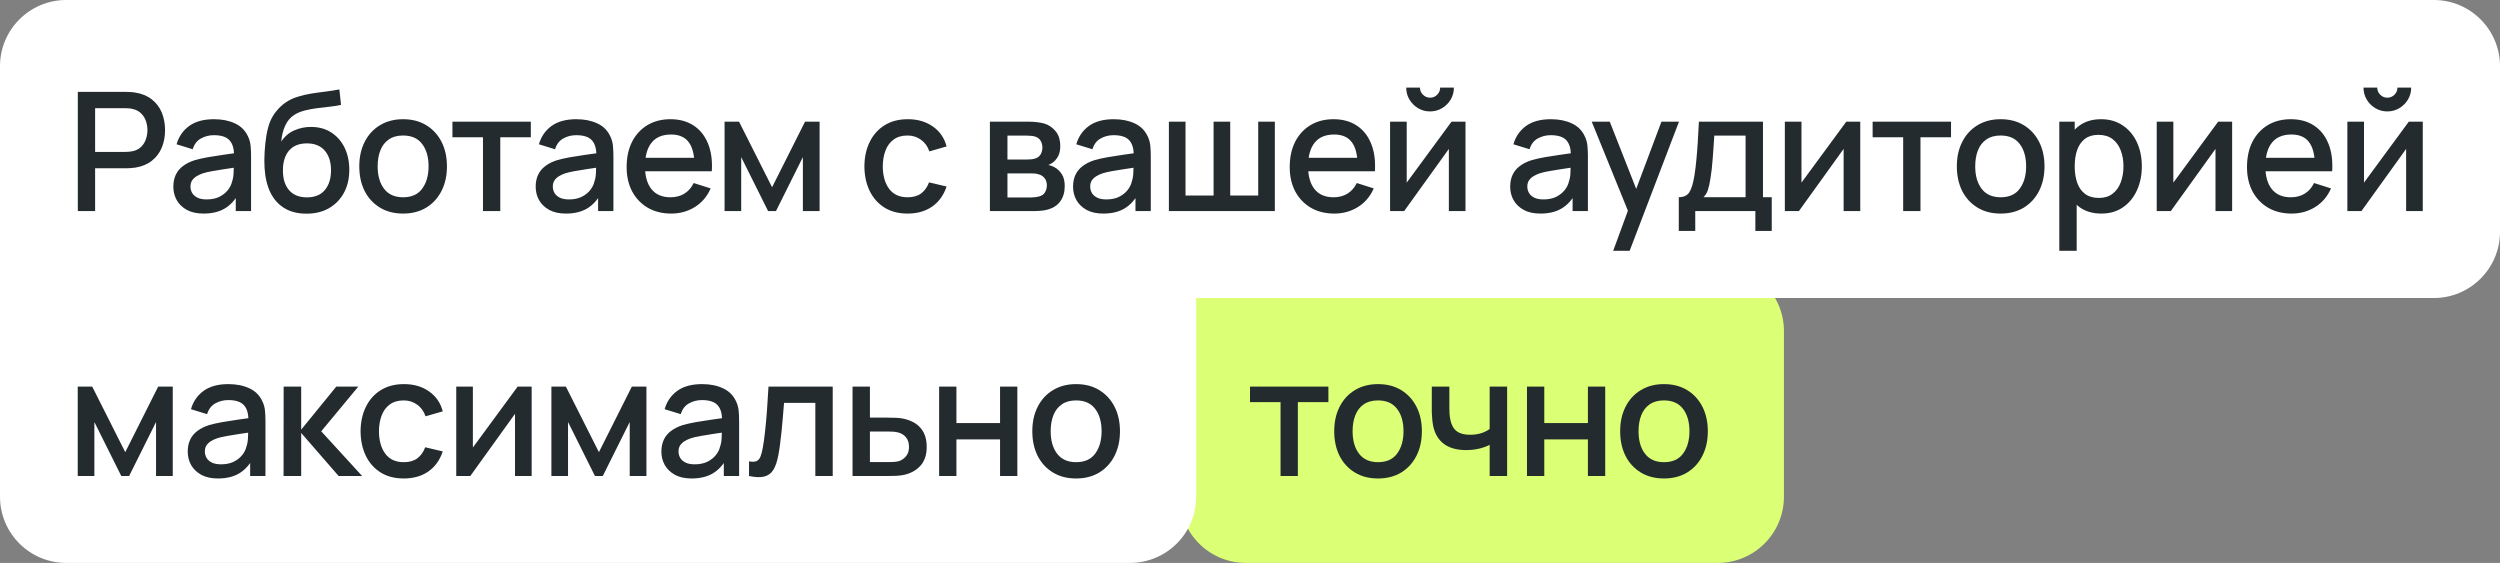
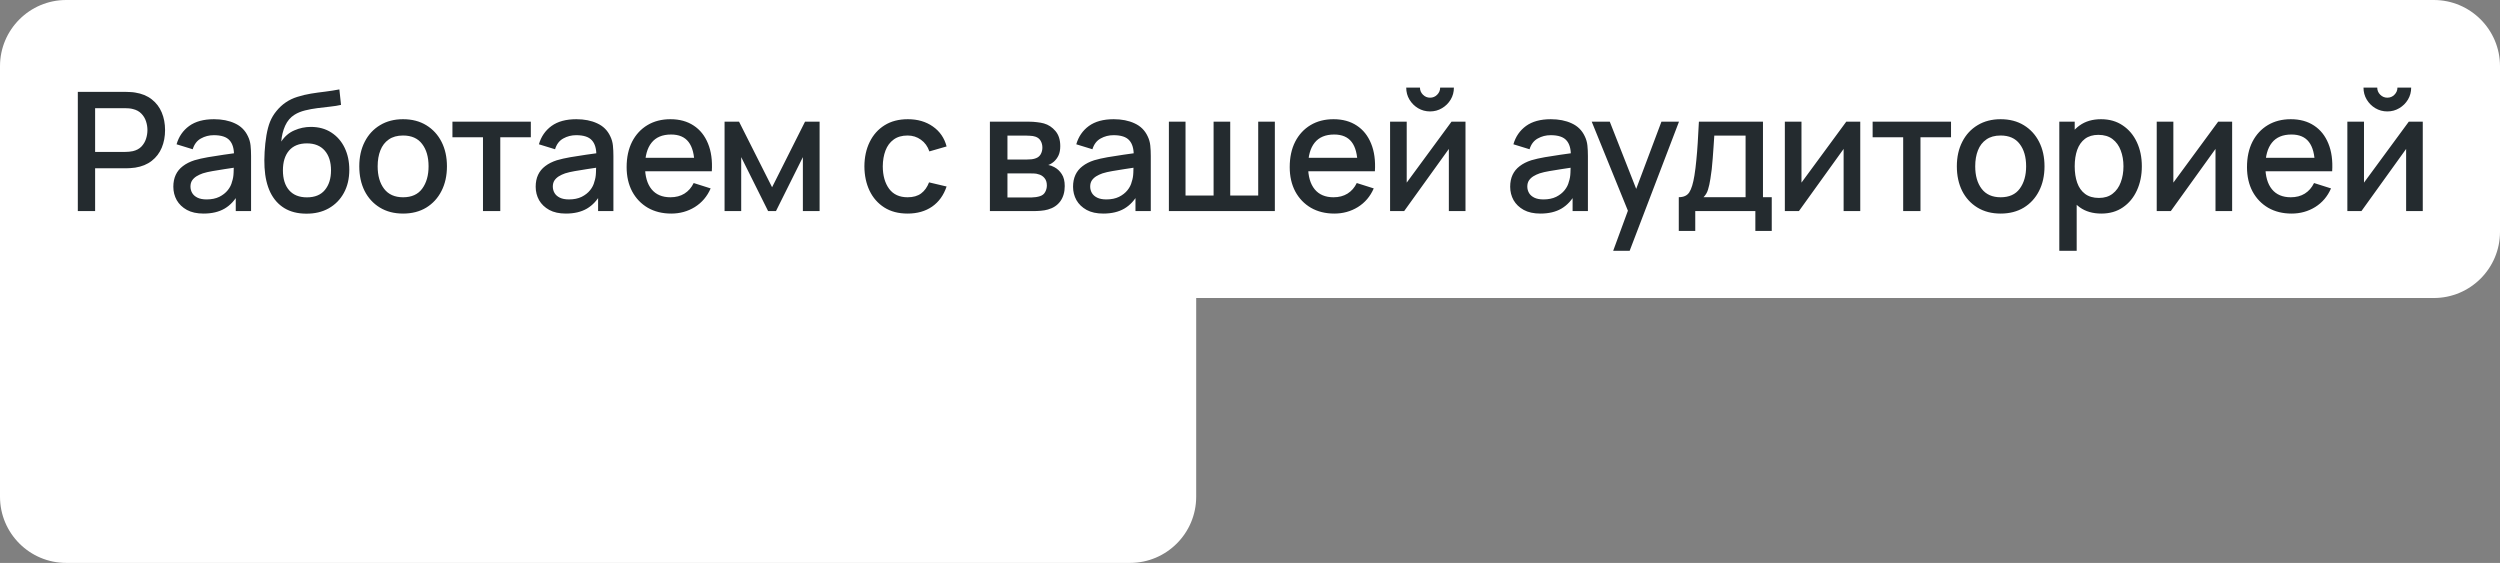
<svg xmlns="http://www.w3.org/2000/svg" width="604" height="136" viewBox="0 0 604 136" fill="none">
  <rect x="0" y="0" width="604" height="136" fill="#808080" stroke="none" />
-   <path d="M285 64L415 64C423.837 64 431 71.163 431 80L431 120C431 128.837 423.837 136 415 136L301 136C292.163 136 285 128.837 285 120L285 64Z" fill="#DBFF75" />
-   <path d="M309.38 115L309.38 97.16L302 97.16L302 93.4L320.94 93.4L320.94 97.16L313.56 97.16L313.56 115L309.38 115ZM332.927 115.6C330.767 115.6 328.894 115.113 327.307 114.14C325.72 113.167 324.494 111.827 323.627 110.12C322.774 108.4 322.347 106.42 322.347 104.18C322.347 101.927 322.787 99.947 323.667 98.24C324.547 96.52 325.78 95.187 327.367 94.24C328.954 93.28 330.807 92.8 332.927 92.8C335.087 92.8 336.96 93.287 338.547 94.26C340.134 95.233 341.36 96.573 342.227 98.28C343.094 99.987 343.527 101.953 343.527 104.18C343.527 106.433 343.087 108.42 342.207 110.14C341.34 111.847 340.114 113.187 338.527 114.16C336.94 115.12 335.074 115.6 332.927 115.6ZM332.927 111.66C334.994 111.66 336.534 110.967 337.547 109.58C338.574 108.18 339.087 106.38 339.087 104.18C339.087 101.927 338.567 100.127 337.527 98.78C336.5 97.42 334.967 96.74 332.927 96.74C331.527 96.74 330.374 97.06 329.467 97.7C328.56 98.327 327.887 99.2 327.447 100.32C327.007 101.427 326.787 102.713 326.787 104.18C326.787 106.447 327.307 108.26 328.347 109.62C329.387 110.98 330.914 111.66 332.927 111.66ZM359.902 115L359.902 107.48C359.169 107.853 358.309 108.16 357.322 108.4C356.335 108.627 355.295 108.74 354.202 108.74C351.989 108.74 350.209 108.247 348.862 107.26C347.529 106.26 346.662 104.82 346.262 102.94C346.155 102.38 346.075 101.807 346.022 101.22C345.969 100.62 345.935 100.073 345.922 99.58C345.922 99.087 345.922 98.72 345.922 98.48L345.922 93.4L350.162 93.4L350.162 98.48C350.162 98.827 350.175 99.287 350.202 99.86C350.229 100.42 350.302 100.967 350.422 101.5C350.675 102.7 351.182 103.593 351.942 104.18C352.702 104.753 353.775 105.04 355.162 105.04C356.162 105.04 357.062 104.913 357.862 104.66C358.675 104.393 359.355 104.053 359.902 103.64L359.902 93.4L364.122 93.4L364.122 115L359.902 115ZM368.919 115L368.919 93.4L373.099 93.4L373.099 102.22L383.639 102.22L383.639 93.4L387.819 93.4L387.819 115L383.639 115L383.639 106.16L373.099 106.16L373.099 115L368.919 115ZM402.011 115.6C399.851 115.6 397.978 115.113 396.391 114.14C394.805 113.167 393.578 111.827 392.711 110.12C391.858 108.4 391.431 106.42 391.431 104.18C391.431 101.927 391.871 99.947 392.751 98.24C393.631 96.52 394.865 95.187 396.451 94.24C398.038 93.28 399.891 92.8 402.011 92.8C404.171 92.8 406.045 93.287 407.631 94.26C409.218 95.233 410.445 96.573 411.311 98.28C412.178 99.987 412.611 101.953 412.611 104.18C412.611 106.433 412.171 108.42 411.291 110.14C410.425 111.847 409.198 113.187 407.611 114.16C406.025 115.12 404.158 115.6 402.011 115.6ZM402.011 111.66C404.078 111.66 405.618 110.967 406.631 109.58C407.658 108.18 408.171 106.38 408.171 104.18C408.171 101.927 407.651 100.127 406.611 98.78C405.585 97.42 404.051 96.74 402.011 96.74C400.611 96.74 399.458 97.06 398.551 97.7C397.645 98.327 396.971 99.2 396.531 100.32C396.091 101.427 395.871 102.713 395.871 104.18C395.871 106.447 396.391 108.26 397.431 109.62C398.471 110.98 399.998 111.66 402.011 111.66Z" fill="#242B2F" />
  <path d="M0 64L289 64L289 120C289 128.837 281.837 136 273 136L16 136C7.163 136 -3.36493e-07 128.837 -2.90632e-07 120L0 64Z" fill="white" />
-   <path d="M18.78 115L18.78 93.4L22.28 93.4L30.26 109.24L38.22 93.4L41.74 93.4L41.74 115L37.7 115L37.7 101.96L31.2 115L29.3 115L22.8 101.96L22.8 115L18.78 115ZM52.655 115.6C51.055 115.6 49.715 115.307 48.635 114.72C47.555 114.12 46.735 113.333 46.175 112.36C45.628 111.373 45.355 110.293 45.355 109.12C45.355 108.027 45.548 107.067 45.935 106.24C46.321 105.413 46.895 104.713 47.655 104.14C48.415 103.553 49.348 103.08 50.455 102.72C51.415 102.44 52.501 102.193 53.715 101.98C54.928 101.767 56.201 101.567 57.535 101.38C58.881 101.193 60.215 101.007 61.535 100.82L60.015 101.66C60.041 99.967 59.681 98.713 58.935 97.9C58.201 97.073 56.935 96.66 55.135 96.66C54.001 96.66 52.961 96.927 52.015 97.46C51.068 97.98 50.408 98.847 50.035 100.06L46.135 98.86C46.668 97.007 47.681 95.533 49.175 94.44C50.681 93.347 52.681 92.8 55.175 92.8C57.108 92.8 58.788 93.133 60.215 93.8C61.655 94.453 62.708 95.493 63.375 96.92C63.721 97.627 63.935 98.373 64.015 99.16C64.095 99.947 64.135 100.793 64.135 101.7L64.135 115L60.435 115L60.435 110.06L61.155 110.7C60.261 112.353 59.121 113.587 57.735 114.4C56.361 115.2 54.668 115.6 52.655 115.6ZM53.395 112.18C54.581 112.18 55.601 111.973 56.455 111.56C57.308 111.133 57.995 110.593 58.515 109.94C59.035 109.287 59.375 108.607 59.535 107.9C59.761 107.26 59.888 106.54 59.915 105.74C59.955 104.94 59.975 104.3 59.975 103.82L61.335 104.32C60.015 104.52 58.815 104.7 57.735 104.86C56.655 105.02 55.675 105.18 54.795 105.34C53.928 105.487 53.155 105.667 52.475 105.88C51.901 106.08 51.388 106.32 50.935 106.6C50.495 106.88 50.141 107.22 49.875 107.62C49.621 108.02 49.495 108.507 49.495 109.08C49.495 109.64 49.635 110.16 49.915 110.64C50.195 111.107 50.621 111.48 51.195 111.76C51.768 112.04 52.501 112.18 53.395 112.18ZM68.508 115L68.528 93.4L72.768 93.4L72.768 103.8L81.248 93.4L86.568 93.4L77.608 104.2L87.488 115L81.808 115L72.768 104.6L72.768 115L68.508 115ZM97.554 115.6C95.341 115.6 93.461 115.107 91.914 114.12C90.367 113.133 89.181 111.78 88.354 110.06C87.541 108.34 87.127 106.387 87.114 104.2C87.127 101.973 87.554 100.007 88.394 98.3C89.234 96.58 90.434 95.233 91.994 94.26C93.554 93.287 95.427 92.8 97.614 92.8C99.974 92.8 101.987 93.387 103.654 94.56C105.334 95.733 106.441 97.34 106.974 99.38L102.814 100.58C102.401 99.367 101.721 98.427 100.774 97.76C99.841 97.08 98.767 96.74 97.554 96.74C96.181 96.74 95.054 97.067 94.174 97.72C93.294 98.36 92.641 99.24 92.214 100.36C91.787 101.48 91.567 102.76 91.554 104.2C91.567 106.427 92.074 108.227 93.074 109.6C94.087 110.973 95.581 111.66 97.554 111.66C98.901 111.66 99.987 111.353 100.814 110.74C101.654 110.113 102.294 109.22 102.734 108.06L106.974 109.06C106.267 111.167 105.101 112.787 103.474 113.92C101.847 115.04 99.874 115.6 97.554 115.6ZM128.448 93.4L128.448 115L124.428 115L124.428 99.98L113.628 115L110.228 115L110.228 93.4L114.248 93.4L114.248 108.12L125.068 93.4L128.448 93.4ZM133.218 115L133.218 93.4L136.718 93.4L144.698 109.24L152.658 93.4L156.178 93.4L156.178 115L152.138 115L152.138 101.96L145.638 115L143.738 115L137.237 101.96L137.237 115L133.218 115ZM167.092 115.6C165.492 115.6 164.152 115.307 163.072 114.72C161.992 114.12 161.172 113.333 160.612 112.36C160.066 111.373 159.792 110.293 159.792 109.12C159.792 108.027 159.986 107.067 160.372 106.24C160.759 105.413 161.332 104.713 162.092 104.14C162.852 103.553 163.786 103.08 164.892 102.72C165.852 102.44 166.939 102.193 168.152 101.98C169.366 101.767 170.639 101.567 171.972 101.38C173.319 101.193 174.652 101.007 175.972 100.82L174.452 101.66C174.479 99.967 174.119 98.713 173.372 97.9C172.639 97.073 171.372 96.66 169.572 96.66C168.439 96.66 167.399 96.927 166.452 97.46C165.506 97.98 164.846 98.847 164.472 100.06L160.572 98.86C161.106 97.007 162.119 95.533 163.612 94.44C165.119 93.347 167.119 92.8 169.612 92.8C171.546 92.8 173.226 93.133 174.652 93.8C176.092 94.453 177.146 95.493 177.812 96.92C178.159 97.627 178.372 98.373 178.452 99.16C178.532 99.947 178.572 100.793 178.572 101.7L178.572 115L174.872 115L174.872 110.06L175.592 110.7C174.699 112.353 173.559 113.587 172.172 114.4C170.799 115.2 169.106 115.6 167.092 115.6ZM167.832 112.18C169.019 112.18 170.039 111.973 170.892 111.56C171.746 111.133 172.432 110.593 172.952 109.94C173.472 109.287 173.812 108.607 173.972 107.9C174.199 107.26 174.326 106.54 174.352 105.74C174.392 104.94 174.412 104.3 174.412 103.82L175.772 104.32C174.452 104.52 173.252 104.7 172.172 104.86C171.092 105.02 170.112 105.18 169.232 105.34C168.366 105.487 167.592 105.667 166.912 105.88C166.339 106.08 165.826 106.32 165.372 106.6C164.932 106.88 164.579 107.22 164.312 107.62C164.059 108.02 163.932 108.507 163.932 109.08C163.932 109.64 164.072 110.16 164.352 110.64C164.632 111.107 165.059 111.48 165.632 111.76C166.206 112.04 166.939 112.18 167.832 112.18ZM180.966 115L180.966 111.46C181.766 111.607 182.372 111.587 182.786 111.4C183.212 111.2 183.526 110.84 183.726 110.32C183.939 109.8 184.119 109.127 184.266 108.3C184.492 107.087 184.686 105.707 184.846 104.16C185.019 102.6 185.172 100.913 185.306 99.1C185.439 97.287 185.559 95.387 185.666 93.4L201.186 93.4L201.186 115L196.986 115L196.986 97.34L189.426 97.34C189.346 98.393 189.252 99.513 189.146 100.7C189.052 101.873 188.946 103.04 188.826 104.2C188.706 105.36 188.579 106.447 188.446 107.46C188.312 108.473 188.172 109.34 188.026 110.06C187.759 111.5 187.366 112.647 186.846 113.5C186.339 114.34 185.619 114.88 184.686 115.12C183.752 115.373 182.512 115.333 180.966 115ZM205.974 115L205.974 93.4L210.174 93.4L210.174 100.9L214.434 100.9C215.047 100.9 215.7 100.913 216.394 100.94C217.1 100.967 217.707 101.033 218.214 101.14C219.374 101.38 220.374 101.78 221.214 102.34C222.067 102.9 222.727 103.647 223.194 104.58C223.66 105.5 223.894 106.633 223.894 107.98C223.894 109.86 223.4 111.36 222.414 112.48C221.44 113.587 220.12 114.333 218.454 114.72C217.92 114.84 217.287 114.92 216.554 114.96C215.834 114.987 215.174 115 214.574 115L205.974 115ZM210.174 111.64L214.814 111.64C215.147 111.64 215.527 111.627 215.954 111.6C216.38 111.573 216.774 111.513 217.134 111.42C217.774 111.233 218.347 110.853 218.854 110.28C219.36 109.707 219.614 108.94 219.614 107.98C219.614 106.993 219.36 106.207 218.854 105.62C218.36 105.033 217.734 104.653 216.974 104.48C216.614 104.387 216.247 104.327 215.874 104.3C215.5 104.273 215.147 104.26 214.814 104.26L210.174 104.26L210.174 111.64ZM226.893 115L226.893 93.4L231.073 93.4L231.073 102.22L241.613 102.22L241.613 93.4L245.793 93.4L245.793 115L241.613 115L241.613 106.16L231.073 106.16L231.073 115L226.893 115ZM259.985 115.6C257.825 115.6 255.951 115.113 254.365 114.14C252.778 113.167 251.551 111.827 250.685 110.12C249.831 108.4 249.405 106.42 249.405 104.18C249.405 101.927 249.845 99.947 250.725 98.24C251.605 96.52 252.838 95.187 254.425 94.24C256.011 93.28 257.865 92.8 259.985 92.8C262.145 92.8 264.018 93.287 265.605 94.26C267.191 95.233 268.418 96.573 269.285 98.28C270.151 99.987 270.585 101.953 270.585 104.18C270.585 106.433 270.145 108.42 269.265 110.14C268.398 111.847 267.171 113.187 265.585 114.16C263.998 115.12 262.131 115.6 259.985 115.6ZM259.985 111.66C262.051 111.66 263.591 110.967 264.605 109.58C265.631 108.18 266.145 106.38 266.145 104.18C266.145 101.927 265.625 100.127 264.585 98.78C263.558 97.42 262.025 96.74 259.985 96.74C258.585 96.74 257.431 97.06 256.525 97.7C255.618 98.327 254.945 99.2 254.505 100.32C254.065 101.427 253.845 102.713 253.845 104.18C253.845 106.447 254.365 108.26 255.405 109.62C256.445 110.98 257.971 111.66 259.985 111.66Z" fill="#242B2F" />
  <path d="M-8.30378e-08 16C-3.71773e-08 7.163 7.163 3.71773e-08 16 8.30378e-08L588 3.05164e-06C596.837 3.0975e-06 604 7.163 604 16L604 56C604 64.837 596.837 72 588 72L-3.7367e-07 72L-8.30378e-08 16Z" fill="white" />
  <path d="M18.8 51L18.8 22.2L30.44 22.2C30.72 22.2 31.067 22.213 31.48 22.24C31.893 22.253 32.287 22.293 32.66 22.36C34.26 22.613 35.593 23.16 36.66 24C37.74 24.84 38.547 25.9 39.08 27.18C39.613 28.46 39.88 29.873 39.88 31.42C39.88 32.98 39.613 34.4 39.08 35.68C38.547 36.96 37.74 38.02 36.66 38.86C35.593 39.7 34.26 40.247 32.66 40.5C32.287 40.553 31.887 40.593 31.46 40.62C31.047 40.647 30.707 40.66 30.44 40.66L22.98 40.66L22.98 51L18.8 51ZM22.98 36.7L30.28 36.7C30.547 36.7 30.84 36.687 31.16 36.66C31.493 36.633 31.807 36.587 32.1 36.52C32.953 36.32 33.64 35.953 34.16 35.42C34.68 34.873 35.053 34.247 35.28 33.54C35.507 32.833 35.62 32.127 35.62 31.42C35.62 30.713 35.507 30.013 35.28 29.32C35.053 28.613 34.68 27.993 34.16 27.46C33.64 26.913 32.953 26.54 32.1 26.34C31.807 26.26 31.493 26.207 31.16 26.18C30.84 26.153 30.547 26.14 30.28 26.14L22.98 26.14L22.98 36.7ZM49.178 51.6C47.578 51.6 46.238 51.307 45.158 50.72C44.078 50.12 43.258 49.333 42.698 48.36C42.151 47.373 41.878 46.293 41.878 45.12C41.878 44.027 42.072 43.067 42.458 42.24C42.845 41.413 43.418 40.713 44.178 40.14C44.938 39.553 45.871 39.08 46.978 38.72C47.938 38.44 49.025 38.193 50.238 37.98C51.452 37.767 52.725 37.567 54.058 37.38C55.405 37.193 56.738 37.007 58.058 36.82L56.538 37.66C56.565 35.967 56.205 34.713 55.458 33.9C54.725 33.073 53.458 32.66 51.658 32.66C50.525 32.66 49.485 32.927 48.538 33.46C47.592 33.98 46.931 34.847 46.558 36.06L42.658 34.86C43.191 33.007 44.205 31.533 45.698 30.44C47.205 29.347 49.205 28.8 51.698 28.8C53.632 28.8 55.312 29.133 56.738 29.8C58.178 30.453 59.231 31.493 59.898 32.92C60.245 33.627 60.458 34.373 60.538 35.16C60.618 35.947 60.658 36.793 60.658 37.7L60.658 51L56.958 51L56.958 46.06L57.678 46.7C56.785 48.353 55.645 49.587 54.258 50.4C52.885 51.2 51.191 51.6 49.178 51.6ZM49.918 48.18C51.105 48.18 52.125 47.973 52.978 47.56C53.831 47.133 54.518 46.593 55.038 45.94C55.558 45.287 55.898 44.607 56.058 43.9C56.285 43.26 56.411 42.54 56.438 41.74C56.478 40.94 56.498 40.3 56.498 39.82L57.858 40.32C56.538 40.52 55.338 40.7 54.258 40.86C53.178 41.02 52.198 41.18 51.318 41.34C50.452 41.487 49.678 41.667 48.998 41.88C48.425 42.08 47.911 42.32 47.458 42.6C47.018 42.88 46.665 43.22 46.398 43.62C46.145 44.02 46.018 44.507 46.018 45.08C46.018 45.64 46.158 46.16 46.438 46.64C46.718 47.107 47.145 47.48 47.718 47.76C48.291 48.04 49.025 48.18 49.918 48.18ZM73.932 51.62C71.878 51.607 70.132 51.16 68.692 50.28C67.252 49.4 66.125 48.133 65.312 46.48C64.512 44.813 64.045 42.807 63.912 40.46C63.845 39.327 63.852 38.073 63.932 36.7C64.012 35.313 64.158 33.973 64.372 32.68C64.598 31.387 64.885 30.307 65.232 29.44C65.618 28.48 66.145 27.6 66.812 26.8C67.478 25.987 68.212 25.307 69.012 24.76C69.865 24.173 70.812 23.72 71.852 23.4C72.892 23.067 73.978 22.807 75.112 22.62C76.258 22.433 77.412 22.273 78.572 22.14C79.745 21.993 80.885 21.813 81.992 21.6L82.392 25.34C81.658 25.513 80.792 25.653 79.792 25.76C78.805 25.867 77.778 25.987 76.712 26.12C75.658 26.253 74.652 26.44 73.692 26.68C72.732 26.92 71.898 27.26 71.192 27.7C70.192 28.313 69.425 29.207 68.892 30.38C68.372 31.553 68.058 32.827 67.952 34.2C68.778 32.947 69.832 32.047 71.112 31.5C72.392 30.94 73.718 30.66 75.092 30.66C77.012 30.66 78.665 31.113 80.052 32.02C81.452 32.927 82.525 34.16 83.272 35.72C84.018 37.28 84.392 39.047 84.392 41.02C84.392 43.153 83.952 45.02 83.072 46.62C82.205 48.207 80.985 49.447 79.412 50.34C77.838 51.22 76.012 51.647 73.932 51.62ZM74.152 47.68C76.072 47.68 77.518 47.087 78.492 45.9C79.478 44.713 79.972 43.133 79.972 41.16C79.972 39.133 79.465 37.54 78.452 36.38C77.438 35.22 76.005 34.64 74.152 34.64C72.272 34.64 70.832 35.22 69.832 36.38C68.845 37.54 68.352 39.133 68.352 41.16C68.352 43.213 68.852 44.813 69.852 45.96C70.852 47.107 72.285 47.68 74.152 47.68ZM97.382 51.6C95.222 51.6 93.348 51.113 91.762 50.14C90.175 49.167 88.948 47.827 88.082 46.12C87.228 44.4 86.802 42.42 86.802 40.18C86.802 37.927 87.242 35.947 88.122 34.24C89.002 32.52 90.235 31.187 91.822 30.24C93.408 29.28 95.262 28.8 97.382 28.8C99.542 28.8 101.415 29.287 103.002 30.26C104.588 31.233 105.815 32.573 106.682 34.28C107.548 35.987 107.982 37.953 107.982 40.18C107.982 42.433 107.542 44.42 106.662 46.14C105.795 47.847 104.568 49.187 102.982 50.16C101.395 51.12 99.528 51.6 97.382 51.6ZM97.382 47.66C99.448 47.66 100.988 46.967 102.002 45.58C103.028 44.18 103.542 42.38 103.542 40.18C103.542 37.927 103.022 36.127 101.982 34.78C100.955 33.42 99.422 32.74 97.382 32.74C95.982 32.74 94.828 33.06 93.922 33.7C93.015 34.327 92.342 35.2 91.902 36.32C91.462 37.427 91.242 38.713 91.242 40.18C91.242 42.447 91.762 44.26 92.802 45.62C93.842 46.98 95.368 47.66 97.382 47.66ZM116.688 51L116.688 33.16L109.308 33.16L109.308 29.4L128.248 29.4L128.248 33.16L120.868 33.16L120.868 51L116.688 51ZM136.72 51.6C135.12 51.6 133.78 51.307 132.7 50.72C131.62 50.12 130.8 49.333 130.24 48.36C129.694 47.373 129.42 46.293 129.42 45.12C129.42 44.027 129.614 43.067 130 42.24C130.387 41.413 130.96 40.713 131.72 40.14C132.48 39.553 133.414 39.08 134.52 38.72C135.48 38.44 136.567 38.193 137.78 37.98C138.994 37.767 140.267 37.567 141.6 37.38C142.947 37.193 144.28 37.007 145.6 36.82L144.08 37.66C144.107 35.967 143.747 34.713 143 33.9C142.267 33.073 141 32.66 139.2 32.66C138.067 32.66 137.027 32.927 136.08 33.46C135.134 33.98 134.474 34.847 134.1 36.06L130.2 34.86C130.734 33.007 131.747 31.533 133.24 30.44C134.747 29.347 136.747 28.8 139.24 28.8C141.174 28.8 142.854 29.133 144.28 29.8C145.72 30.453 146.774 31.493 147.44 32.92C147.787 33.627 148 34.373 148.08 35.16C148.16 35.947 148.2 36.793 148.2 37.7L148.2 51L144.5 51L144.5 46.06L145.22 46.7C144.327 48.353 143.187 49.587 141.8 50.4C140.427 51.2 138.734 51.6 136.72 51.6ZM137.46 48.18C138.647 48.18 139.667 47.973 140.52 47.56C141.374 47.133 142.06 46.593 142.58 45.94C143.1 45.287 143.44 44.607 143.6 43.9C143.827 43.26 143.954 42.54 143.98 41.74C144.02 40.94 144.04 40.3 144.04 39.82L145.4 40.32C144.08 40.52 142.88 40.7 141.8 40.86C140.72 41.02 139.74 41.18 138.86 41.34C137.994 41.487 137.22 41.667 136.54 41.88C135.967 42.08 135.454 42.32 135 42.6C134.56 42.88 134.207 43.22 133.94 43.62C133.687 44.02 133.56 44.507 133.56 45.08C133.56 45.64 133.7 46.16 133.98 46.64C134.26 47.107 134.687 47.48 135.26 47.76C135.834 48.04 136.567 48.18 137.46 48.18ZM162.174 51.6C160.027 51.6 158.14 51.133 156.514 50.2C154.9 49.253 153.64 47.94 152.734 46.26C151.84 44.567 151.394 42.607 151.394 40.38C151.394 38.02 151.834 35.973 152.714 34.24C153.607 32.507 154.847 31.167 156.434 30.22C158.02 29.273 159.867 28.8 161.974 28.8C164.174 28.8 166.047 29.313 167.594 30.34C169.14 31.353 170.294 32.8 171.054 34.68C171.827 36.56 172.134 38.793 171.974 41.38L167.794 41.38L167.794 39.86C167.767 37.353 167.287 35.5 166.354 34.3C165.434 33.1 164.027 32.5 162.134 32.5C160.04 32.5 158.467 33.16 157.414 34.48C156.36 35.8 155.834 37.707 155.834 40.2C155.834 42.573 156.36 44.413 157.414 45.72C158.467 47.013 159.987 47.66 161.974 47.66C163.28 47.66 164.407 47.367 165.354 46.78C166.314 46.18 167.06 45.327 167.594 44.22L171.694 45.52C170.854 47.453 169.58 48.953 167.874 50.02C166.167 51.073 164.267 51.6 162.174 51.6ZM154.474 41.38L154.474 38.12L169.894 38.12L169.894 41.38L154.474 41.38ZM175.055 51L175.055 29.4L178.555 29.4L186.535 45.24L194.495 29.4L198.015 29.4L198.015 51L193.975 51L193.975 37.96L187.475 51L185.575 51L179.075 37.96L179.075 51L175.055 51ZM219.278 51.6C217.064 51.6 215.184 51.107 213.638 50.12C212.091 49.133 210.904 47.78 210.078 46.06C209.264 44.34 208.851 42.387 208.838 40.2C208.851 37.973 209.278 36.007 210.118 34.3C210.958 32.58 212.158 31.233 213.718 30.26C215.278 29.287 217.151 28.8 219.338 28.8C221.698 28.8 223.711 29.387 225.378 30.56C227.058 31.733 228.164 33.34 228.698 35.38L224.538 36.58C224.124 35.367 223.444 34.427 222.498 33.76C221.564 33.08 220.491 32.74 219.278 32.74C217.904 32.74 216.778 33.067 215.898 33.72C215.018 34.36 214.364 35.24 213.938 36.36C213.511 37.48 213.291 38.76 213.278 40.2C213.291 42.427 213.798 44.227 214.798 45.6C215.811 46.973 217.304 47.66 219.278 47.66C220.624 47.66 221.711 47.353 222.538 46.74C223.378 46.113 224.018 45.22 224.458 44.06L228.698 45.06C227.991 47.167 226.824 48.787 225.198 49.92C223.571 51.04 221.598 51.6 219.278 51.6ZM239.16 51L239.16 29.4L248.66 29.4C249.286 29.4 249.913 29.44 250.54 29.52C251.166 29.587 251.72 29.687 252.2 29.82C253.293 30.127 254.226 30.74 255 31.66C255.773 32.567 256.16 33.78 256.16 35.3C256.16 36.167 256.026 36.9 255.76 37.5C255.493 38.087 255.126 38.593 254.66 39.02C254.446 39.207 254.22 39.373 253.98 39.52C253.74 39.667 253.5 39.78 253.26 39.86C253.753 39.94 254.24 40.113 254.72 40.38C255.453 40.767 256.053 41.327 256.52 42.06C257 42.78 257.24 43.747 257.24 44.96C257.24 46.413 256.886 47.633 256.18 48.62C255.473 49.593 254.473 50.26 253.18 50.62C252.673 50.767 252.1 50.867 251.46 50.92C250.833 50.973 250.206 51 249.58 51L239.16 51ZM243.4 47.7L249.32 47.7C249.6 47.7 249.92 47.673 250.28 47.62C250.64 47.567 250.96 47.493 251.24 47.4C251.84 47.213 252.266 46.873 252.52 46.38C252.786 45.887 252.92 45.36 252.92 44.8C252.92 44.04 252.72 43.433 252.32 42.98C251.92 42.513 251.413 42.213 250.8 42.08C250.533 41.987 250.24 41.933 249.92 41.92C249.6 41.907 249.326 41.9 249.1 41.9L243.4 41.9L243.4 47.7ZM243.4 38.54L248.08 38.54C248.466 38.54 248.86 38.52 249.26 38.48C249.66 38.427 250.006 38.34 250.3 38.22C250.82 38.02 251.206 37.687 251.46 37.22C251.713 36.74 251.84 36.22 251.84 35.66C251.84 35.047 251.7 34.5 251.42 34.02C251.14 33.54 250.72 33.207 250.16 33.02C249.773 32.887 249.326 32.813 248.82 32.8C248.326 32.773 248.013 32.76 247.88 32.76L243.4 32.76L243.4 38.54ZM266.55 51.6C264.95 51.6 263.61 51.307 262.53 50.72C261.45 50.12 260.63 49.333 260.07 48.36C259.523 47.373 259.25 46.293 259.25 45.12C259.25 44.027 259.443 43.067 259.83 42.24C260.217 41.413 260.79 40.713 261.55 40.14C262.31 39.553 263.243 39.08 264.35 38.72C265.31 38.44 266.397 38.193 267.61 37.98C268.823 37.767 270.097 37.567 271.43 37.38C272.777 37.193 274.11 37.007 275.43 36.82L273.91 37.66C273.937 35.967 273.577 34.713 272.83 33.9C272.097 33.073 270.83 32.66 269.03 32.66C267.897 32.66 266.857 32.927 265.91 33.46C264.963 33.98 264.303 34.847 263.93 36.06L260.03 34.86C260.563 33.007 261.577 31.533 263.07 30.44C264.577 29.347 266.577 28.8 269.07 28.8C271.003 28.8 272.683 29.133 274.11 29.8C275.55 30.453 276.603 31.493 277.27 32.92C277.617 33.627 277.83 34.373 277.91 35.16C277.99 35.947 278.03 36.793 278.03 37.7L278.03 51L274.33 51L274.33 46.06L275.05 46.7C274.157 48.353 273.017 49.587 271.63 50.4C270.257 51.2 268.563 51.6 266.55 51.6ZM267.29 48.18C268.477 48.18 269.497 47.973 270.35 47.56C271.203 47.133 271.89 46.593 272.41 45.94C272.93 45.287 273.27 44.607 273.43 43.9C273.657 43.26 273.783 42.54 273.81 41.74C273.85 40.94 273.87 40.3 273.87 39.82L275.23 40.32C273.91 40.52 272.71 40.7 271.63 40.86C270.55 41.02 269.57 41.18 268.69 41.34C267.823 41.487 267.05 41.667 266.37 41.88C265.797 42.08 265.283 42.32 264.83 42.6C264.39 42.88 264.037 43.22 263.77 43.62C263.517 44.02 263.39 44.507 263.39 45.08C263.39 45.64 263.53 46.16 263.81 46.64C264.09 47.107 264.517 47.48 265.09 47.76C265.663 48.04 266.397 48.18 267.29 48.18ZM282.403 51L282.403 29.4L286.423 29.4L286.423 47.24L293.203 47.24L293.203 29.4L297.223 29.4L297.223 47.24L303.983 47.24L303.983 29.4L308.003 29.4L308.003 51L282.403 51ZM322.375 51.6C320.229 51.6 318.342 51.133 316.715 50.2C315.102 49.253 313.842 47.94 312.935 46.26C312.042 44.567 311.595 42.607 311.595 40.38C311.595 38.02 312.035 35.973 312.915 34.24C313.809 32.507 315.049 31.167 316.635 30.22C318.222 29.273 320.069 28.8 322.175 28.8C324.375 28.8 326.249 29.313 327.795 30.34C329.342 31.353 330.495 32.8 331.255 34.68C332.029 36.56 332.335 38.793 332.175 41.38L327.995 41.38L327.995 39.86C327.969 37.353 327.489 35.5 326.555 34.3C325.635 33.1 324.229 32.5 322.335 32.5C320.242 32.5 318.669 33.16 317.615 34.48C316.562 35.8 316.035 37.707 316.035 40.2C316.035 42.573 316.562 44.413 317.615 45.72C318.669 47.013 320.189 47.66 322.175 47.66C323.482 47.66 324.609 47.367 325.555 46.78C326.515 46.18 327.262 45.327 327.795 44.22L331.895 45.52C331.055 47.453 329.782 48.953 328.075 50.02C326.369 51.073 324.469 51.6 322.375 51.6ZM314.675 41.38L314.675 38.12L330.095 38.12L330.095 41.38L314.675 41.38ZM345.503 26.92C344.449 26.92 343.483 26.66 342.603 26.14C341.736 25.62 341.043 24.927 340.523 24.06C340.003 23.193 339.743 22.227 339.743 21.16L343.062 21.16C343.062 21.827 343.303 22.4 343.783 22.88C344.263 23.36 344.836 23.6 345.503 23.6C346.183 23.6 346.756 23.36 347.223 22.88C347.703 22.4 347.943 21.827 347.943 21.16L351.263 21.16C351.263 22.227 351.003 23.193 350.483 24.06C349.963 24.927 349.263 25.62 348.383 26.14C347.516 26.66 346.556 26.92 345.503 26.92ZM354.063 29.4L354.063 51L350.043 51L350.043 35.98L339.243 51L335.843 51L335.843 29.4L339.862 29.4L339.862 44.12L350.683 29.4L354.063 29.4ZM372.159 51.6C370.559 51.6 369.219 51.307 368.139 50.72C367.059 50.12 366.239 49.333 365.679 48.36C365.133 47.373 364.859 46.293 364.859 45.12C364.859 44.027 365.053 43.067 365.439 42.24C365.826 41.413 366.399 40.713 367.159 40.14C367.919 39.553 368.853 39.08 369.959 38.72C370.919 38.44 372.006 38.193 373.219 37.98C374.433 37.767 375.706 37.567 377.039 37.38C378.386 37.193 379.719 37.007 381.039 36.82L379.519 37.66C379.546 35.967 379.186 34.713 378.439 33.9C377.706 33.073 376.439 32.66 374.639 32.66C373.506 32.66 372.466 32.927 371.519 33.46C370.573 33.98 369.913 34.847 369.539 36.06L365.639 34.86C366.173 33.007 367.186 31.533 368.679 30.44C370.186 29.347 372.186 28.8 374.679 28.8C376.613 28.8 378.293 29.133 379.719 29.8C381.159 30.453 382.213 31.493 382.879 32.92C383.226 33.627 383.439 34.373 383.519 35.16C383.599 35.947 383.639 36.793 383.639 37.7L383.639 51L379.939 51L379.939 46.06L380.659 46.7C379.766 48.353 378.626 49.587 377.239 50.4C375.866 51.2 374.173 51.6 372.159 51.6ZM372.899 48.18C374.086 48.18 375.106 47.973 375.959 47.56C376.813 47.133 377.499 46.593 378.019 45.94C378.539 45.287 378.879 44.607 379.039 43.9C379.266 43.26 379.393 42.54 379.419 41.74C379.459 40.94 379.479 40.3 379.479 39.82L380.839 40.32C379.519 40.52 378.319 40.7 377.239 40.86C376.159 41.02 375.179 41.18 374.299 41.34C373.433 41.487 372.659 41.667 371.979 41.88C371.406 42.08 370.893 42.32 370.439 42.6C369.999 42.88 369.646 43.22 369.379 43.62C369.126 44.02 368.999 44.507 368.999 45.08C368.999 45.64 369.139 46.16 369.419 46.64C369.699 47.107 370.126 47.48 370.699 47.76C371.273 48.04 372.006 48.18 372.899 48.18ZM389.742 60.6L393.922 49.22L393.982 52.58L384.562 29.4L388.922 29.4L395.962 47.3L394.682 47.3L401.402 29.4L405.642 29.4L393.722 60.6L389.742 60.6ZM405.594 55.8L405.594 47.64C406.78 47.64 407.627 47.247 408.134 46.46C408.654 45.66 409.067 44.307 409.374 42.4C409.56 41.24 409.714 40.007 409.834 38.7C409.967 37.393 410.08 35.98 410.174 34.46C410.267 32.927 410.36 31.24 410.454 29.4L425.934 29.4L425.934 47.64L428.054 47.64L428.054 55.8L424.094 55.8L424.094 51L409.574 51L409.574 55.8L405.594 55.8ZM411.574 47.64L421.734 47.64L421.734 32.76L414.174 32.76C414.12 33.64 414.06 34.547 413.994 35.48C413.94 36.413 413.874 37.34 413.794 38.26C413.727 39.18 413.647 40.06 413.554 40.9C413.46 41.74 413.354 42.5 413.234 43.18C413.074 44.233 412.88 45.113 412.654 45.82C412.44 46.527 412.08 47.133 411.574 47.64ZM449.438 29.4L449.438 51L445.418 51L445.418 35.98L434.618 51L431.218 51L431.218 29.4L435.237 29.4L435.237 44.12L446.058 29.4L449.438 29.4ZM459.807 51L459.807 33.16L452.427 33.16L452.427 29.4L471.367 29.4L471.367 33.16L463.987 33.16L463.987 51L459.807 51ZM483.353 51.6C481.193 51.6 479.32 51.113 477.733 50.14C476.147 49.167 474.92 47.827 474.053 46.12C473.2 44.4 472.773 42.42 472.773 40.18C472.773 37.927 473.213 35.947 474.093 34.24C474.973 32.52 476.207 31.187 477.793 30.24C479.38 29.28 481.233 28.8 483.353 28.8C485.513 28.8 487.387 29.287 488.973 30.26C490.56 31.233 491.787 32.573 492.653 34.28C493.52 35.987 493.953 37.953 493.953 40.18C493.953 42.433 493.513 44.42 492.633 46.14C491.767 47.847 490.54 49.187 488.953 50.16C487.367 51.12 485.5 51.6 483.353 51.6ZM483.353 47.66C485.42 47.66 486.96 46.967 487.973 45.58C489 44.18 489.513 42.38 489.513 40.18C489.513 37.927 488.993 36.127 487.953 34.78C486.927 33.42 485.393 32.74 483.353 32.74C481.953 32.74 480.8 33.06 479.893 33.7C478.987 34.327 478.313 35.2 477.873 36.32C477.433 37.427 477.213 38.713 477.213 40.18C477.213 42.447 477.733 44.26 478.773 45.62C479.813 46.98 481.34 47.66 483.353 47.66ZM507.688 51.6C505.622 51.6 503.888 51.1 502.488 50.1C501.088 49.087 500.028 47.72 499.308 46C498.588 44.28 498.228 42.34 498.228 40.18C498.228 38.02 498.582 36.08 499.288 34.36C500.008 32.64 501.062 31.287 502.448 30.3C503.848 29.3 505.568 28.8 507.608 28.8C509.635 28.8 511.382 29.3 512.848 30.3C514.328 31.287 515.468 32.64 516.268 34.36C517.068 36.067 517.468 38.007 517.468 40.18C517.468 42.34 517.068 44.287 516.268 46.02C515.482 47.74 514.355 49.1 512.888 50.1C511.435 51.1 509.702 51.6 507.688 51.6ZM497.528 60.6L497.528 29.4L501.248 29.4L501.248 44.94L501.728 44.94L501.728 60.6L497.528 60.6ZM507.108 47.82C508.442 47.82 509.542 47.48 510.408 46.8C511.288 46.12 511.942 45.207 512.368 44.06C512.808 42.9 513.028 41.607 513.028 40.18C513.028 38.767 512.808 37.487 512.368 36.34C511.942 35.193 511.282 34.28 510.388 33.6C509.495 32.92 508.355 32.58 506.968 32.58C505.662 32.58 504.582 32.9 503.728 33.54C502.888 34.18 502.262 35.073 501.848 36.22C501.448 37.367 501.248 38.687 501.248 40.18C501.248 41.673 501.448 42.993 501.848 44.14C502.248 45.287 502.882 46.187 503.748 46.84C504.615 47.493 505.735 47.82 507.108 47.82ZM539.284 29.4L539.284 51L535.264 51L535.264 35.98L524.464 51L521.064 51L521.064 29.4L525.084 29.4L525.084 44.12L535.904 29.4L539.284 29.4ZM553.653 51.6C551.507 51.6 549.62 51.133 547.993 50.2C546.38 49.253 545.12 47.94 544.213 46.26C543.32 44.567 542.873 42.607 542.873 40.38C542.873 38.02 543.313 35.973 544.193 34.24C545.087 32.507 546.327 31.167 547.913 30.22C549.5 29.273 551.347 28.8 553.453 28.8C555.653 28.8 557.527 29.313 559.073 30.34C560.62 31.353 561.773 32.8 562.533 34.68C563.307 36.56 563.613 38.793 563.453 41.38L559.273 41.38L559.273 39.86C559.247 37.353 558.767 35.5 557.833 34.3C556.913 33.1 555.507 32.5 553.613 32.5C551.52 32.5 549.947 33.16 548.893 34.48C547.84 35.8 547.313 37.707 547.313 40.2C547.313 42.573 547.84 44.413 548.893 45.72C549.947 47.013 551.467 47.66 553.453 47.66C554.76 47.66 555.887 47.367 556.833 46.78C557.793 46.18 558.54 45.327 559.073 44.22L563.173 45.52C562.333 47.453 561.06 48.953 559.353 50.02C557.647 51.073 555.747 51.6 553.653 51.6ZM545.953 41.38L545.953 38.12L561.373 38.12L561.373 41.38L545.953 41.38ZM576.781 26.92C575.727 26.92 574.761 26.66 573.881 26.14C573.014 25.62 572.321 24.927 571.801 24.06C571.281 23.193 571.021 22.227 571.021 21.16L574.341 21.16C574.341 21.827 574.581 22.4 575.061 22.88C575.541 23.36 576.114 23.6 576.781 23.6C577.461 23.6 578.034 23.36 578.501 22.88C578.981 22.4 579.221 21.827 579.221 21.16L582.541 21.16C582.541 22.227 582.281 23.193 581.761 24.06C581.241 24.927 580.541 25.62 579.661 26.14C578.794 26.66 577.834 26.92 576.781 26.92ZM585.341 29.4L585.341 51L581.321 51L581.321 35.98L570.521 51L567.121 51L567.121 29.4L571.141 29.4L571.141 44.12L581.961 29.4L585.341 29.4Z" fill="#242B2F" />
</svg>